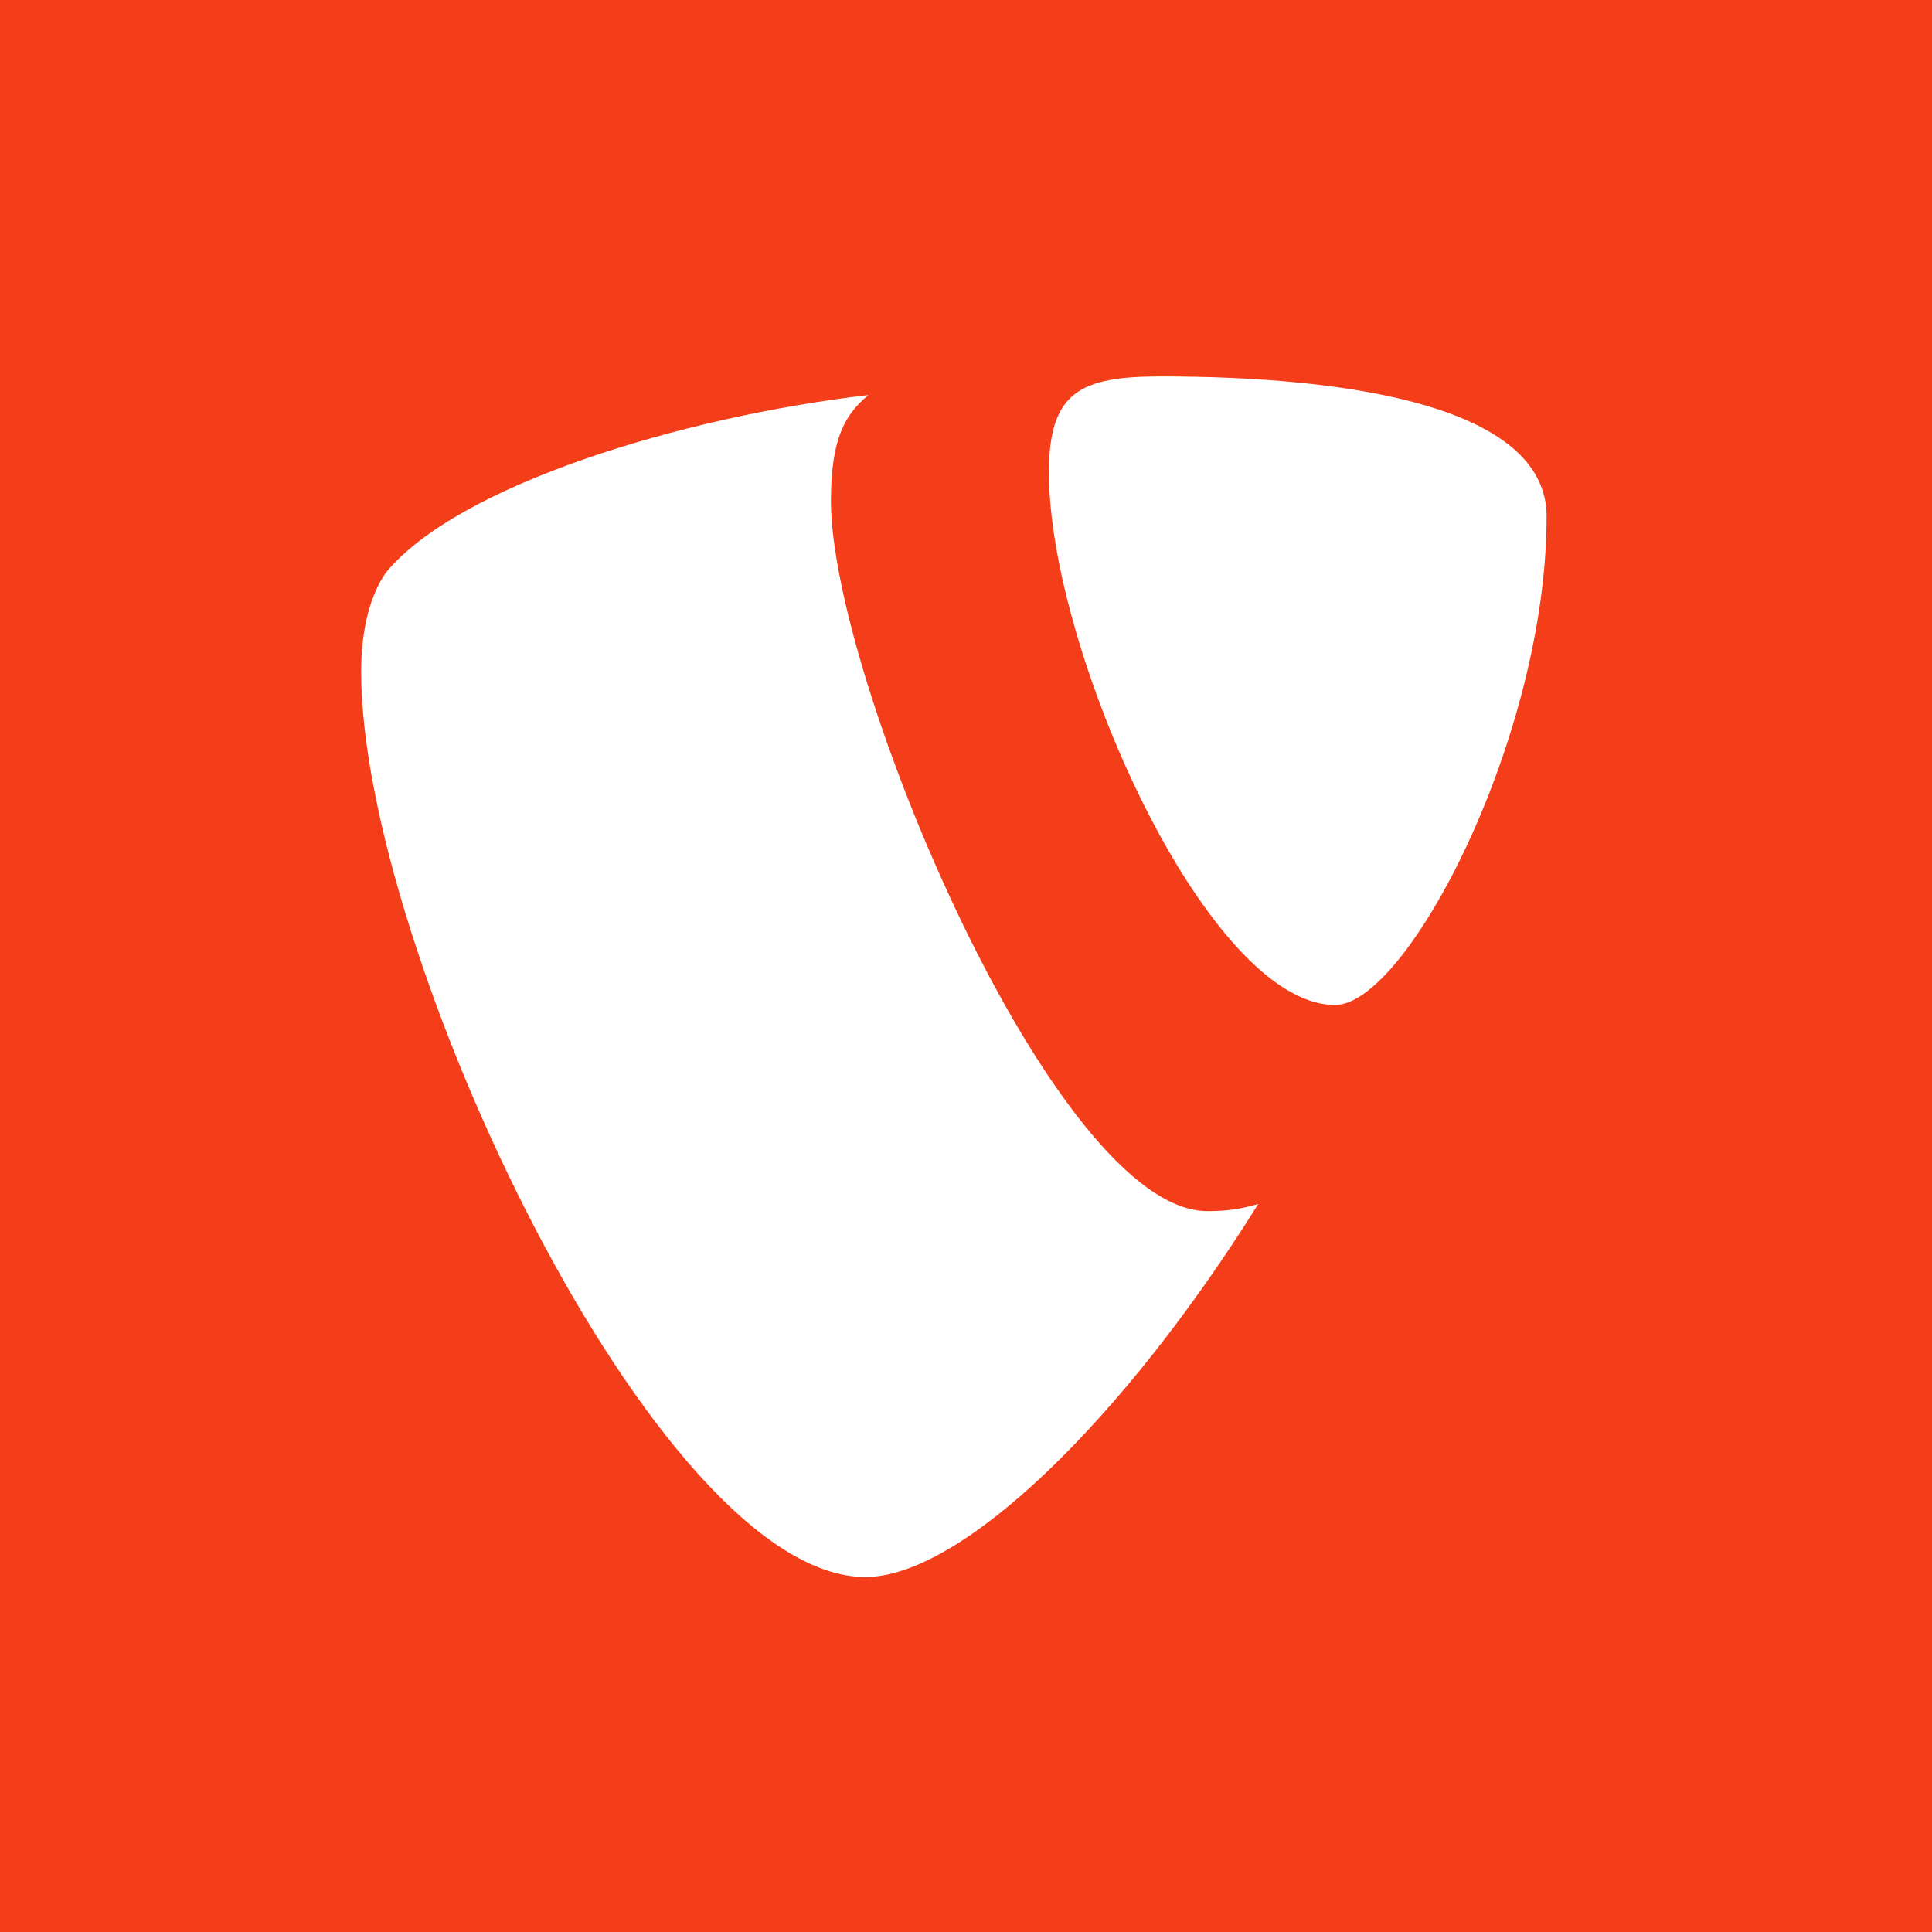
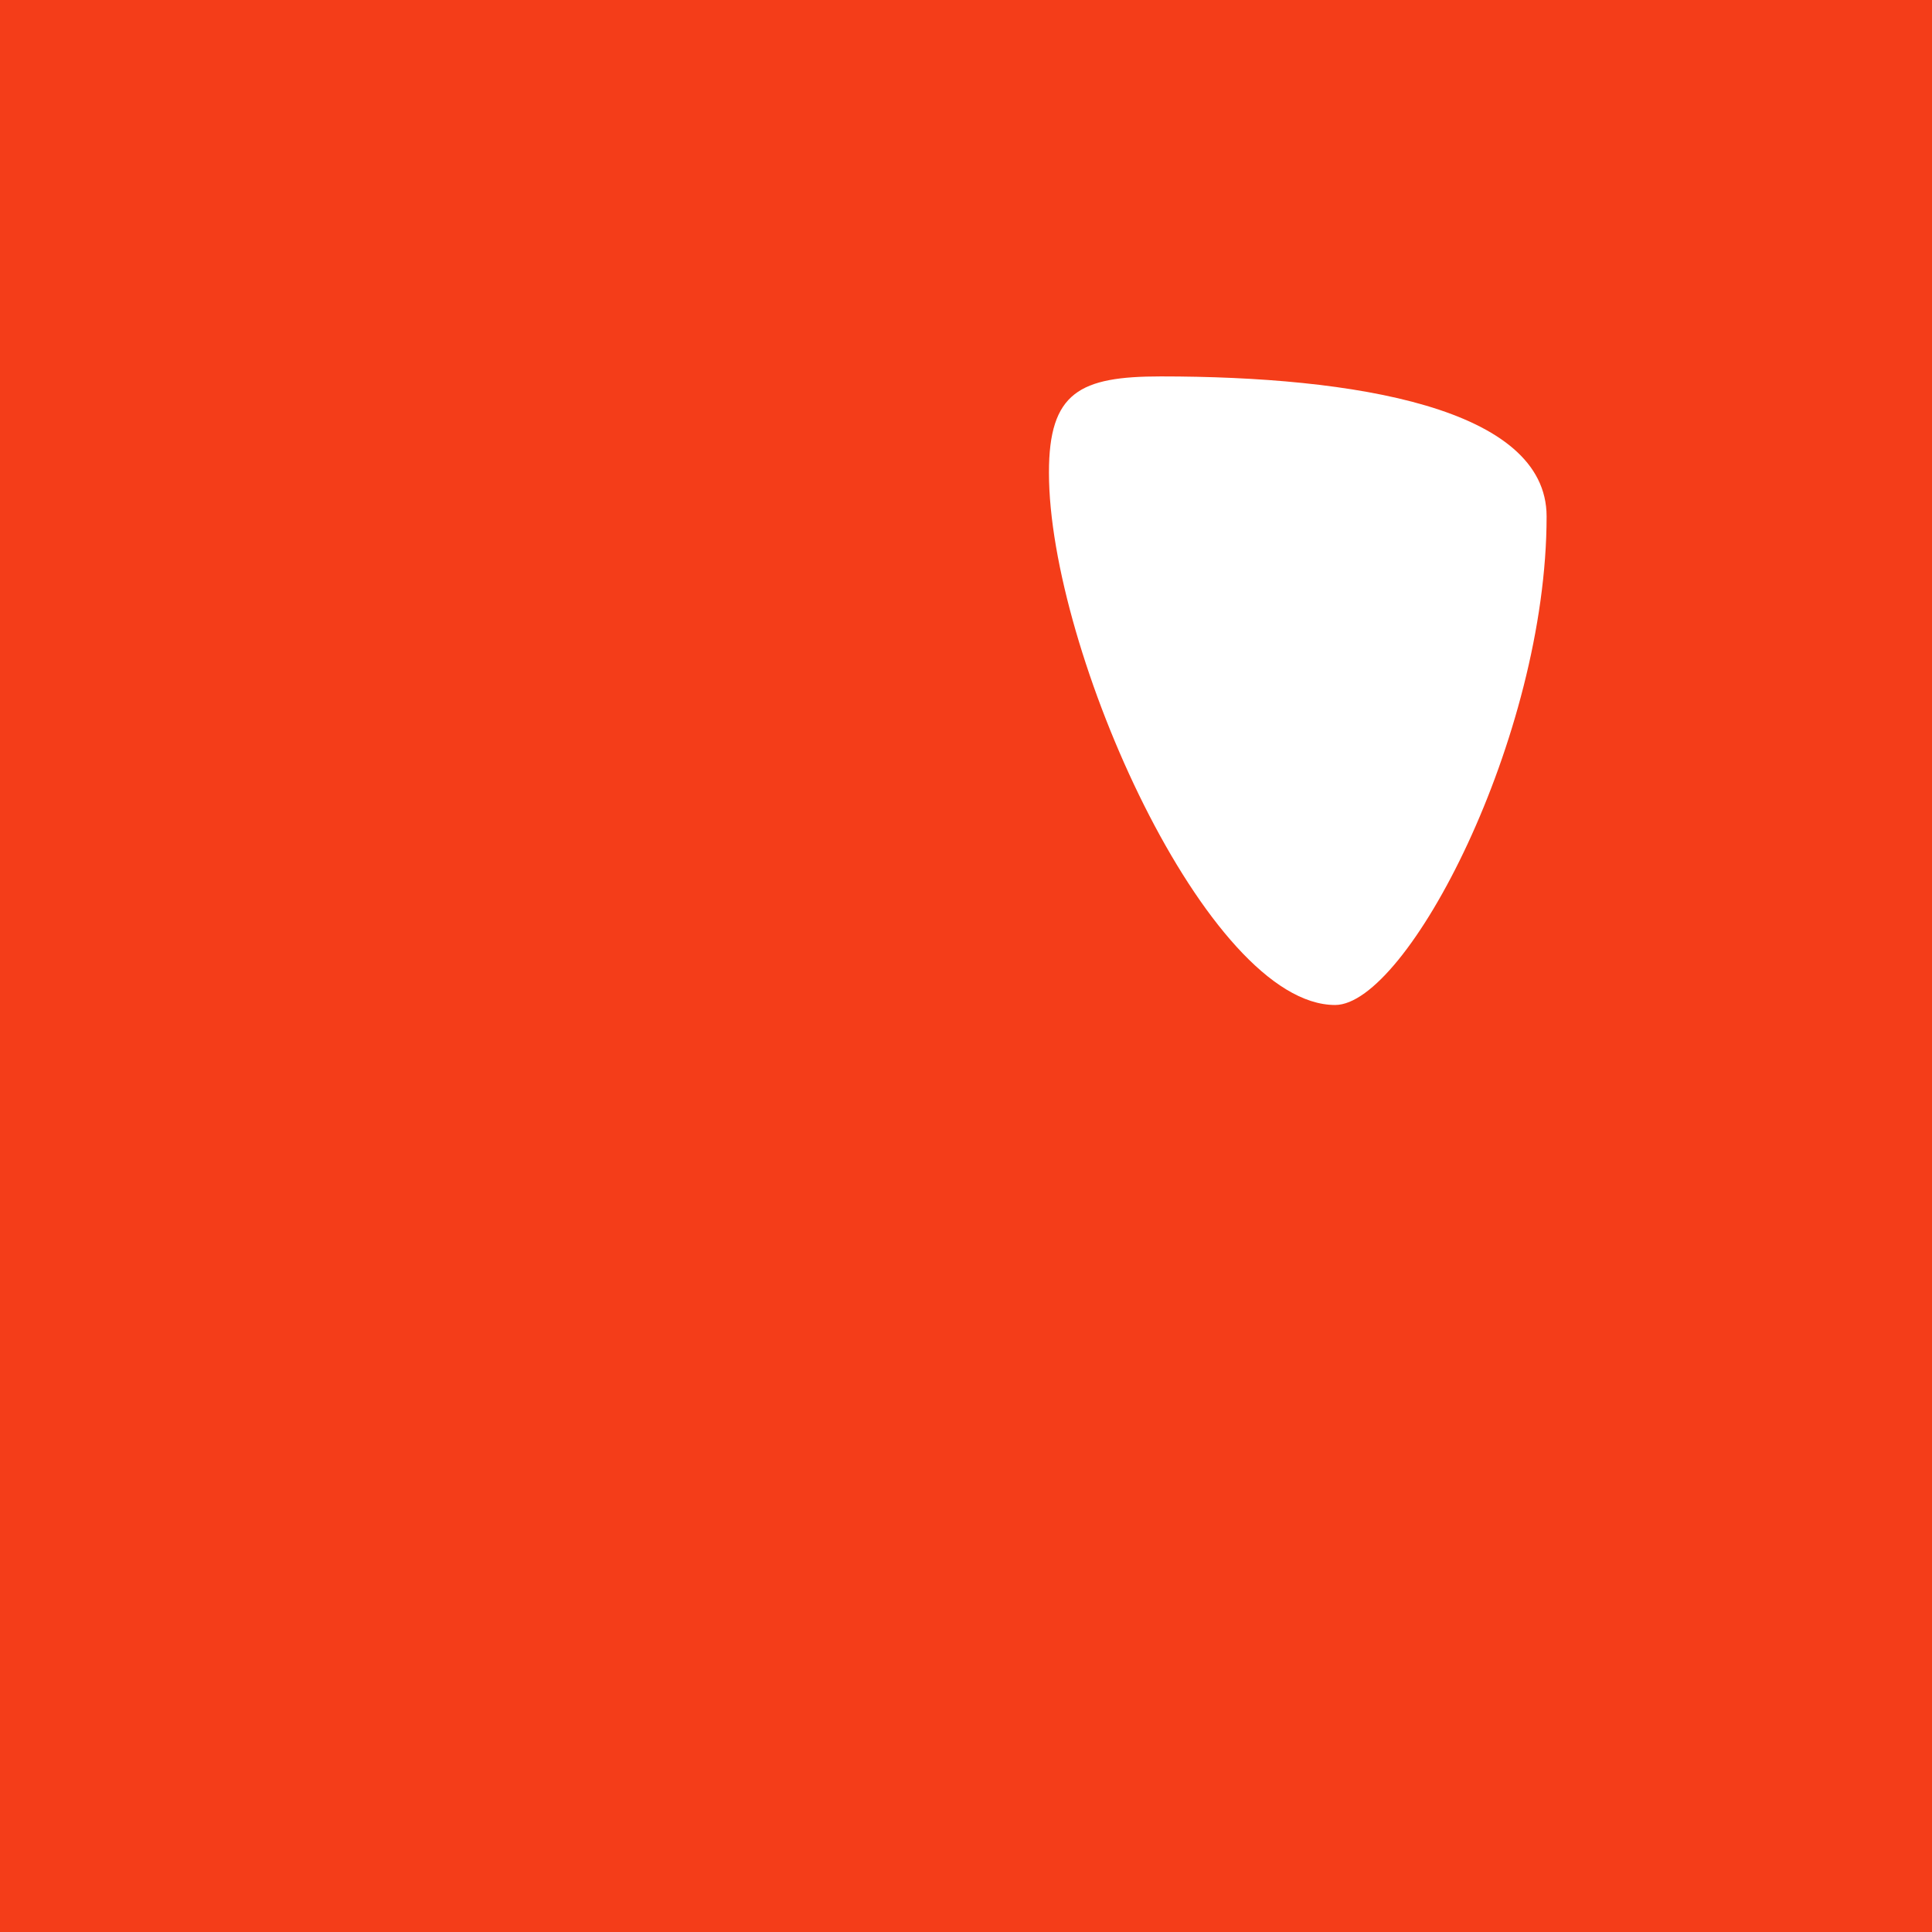
<svg xmlns="http://www.w3.org/2000/svg" width="256px" height="256px" viewBox="0 0 256 256" version="1.1">
  <title>ext_icon</title>
  <desc>Created with Sketch.</desc>
  <defs />
  <g id="Page-1" stroke="none" stroke-width="1" fill="none" fill-rule="evenodd">
    <g id="ext_icon">
      <rect id="Rectangle-path" fill="#F43D19" x="0" y="0" width="256.768" height="256.768" />
-       <path d="M166.722,159.533 C164.363,160.223 162.486,160.48 159.982,160.48 C139.778,160.48 110.105,89.869 110.105,66.374 C110.105,57.692 112.175,54.82 115.048,52.348 C90.334,55.221 60.661,64.304 51.161,75.843 C49.107,78.747 47.855,83.257 47.855,89.034 C47.855,125.704 87.044,208.961 114.647,208.961 C127.437,208.993 148.989,187.97 166.722,159.533" id="Shape" fill="#FFFFFF" />
      <path d="M153.82,49.877 C179.384,49.877 204.933,54.017 204.933,68.429 C204.933,97.716 186.413,133.166 176.913,133.166 C159.998,133.166 138.992,86.162 138.992,62.651 C138.975,51.947 143.1,49.877 153.82,49.877" id="Shape" fill="#FFFFFF" />
    </g>
  </g>
</svg>